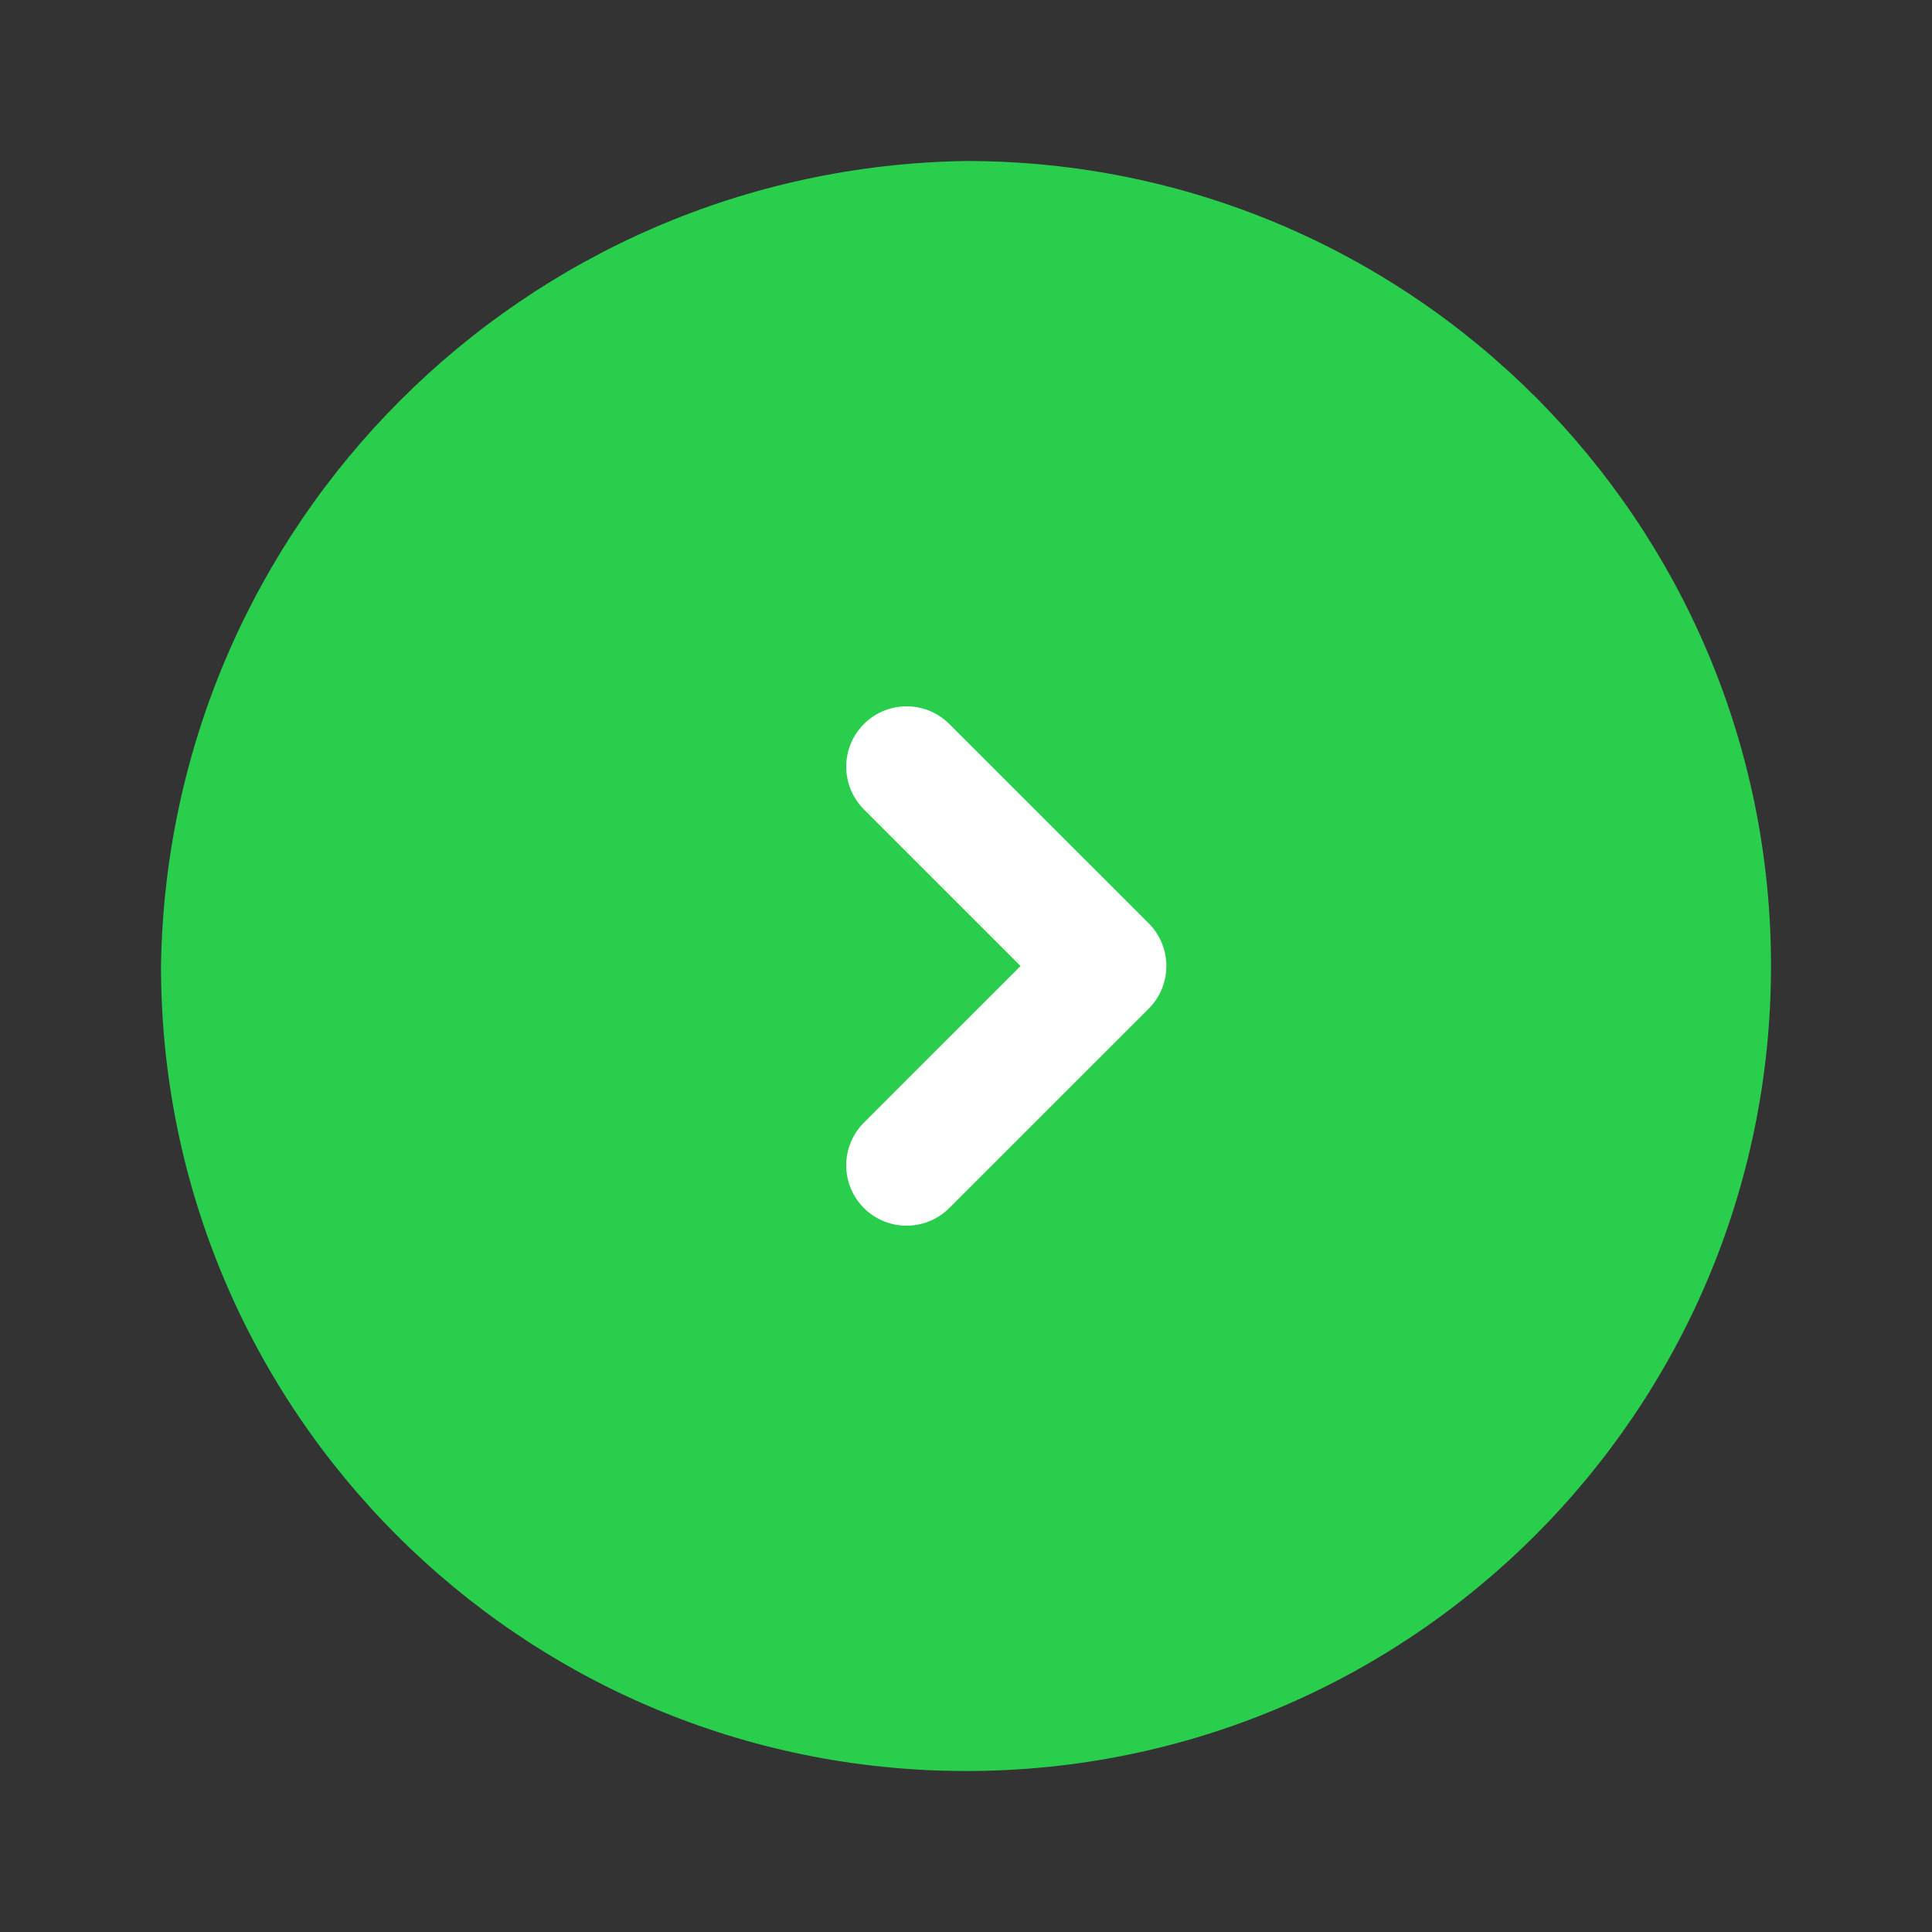
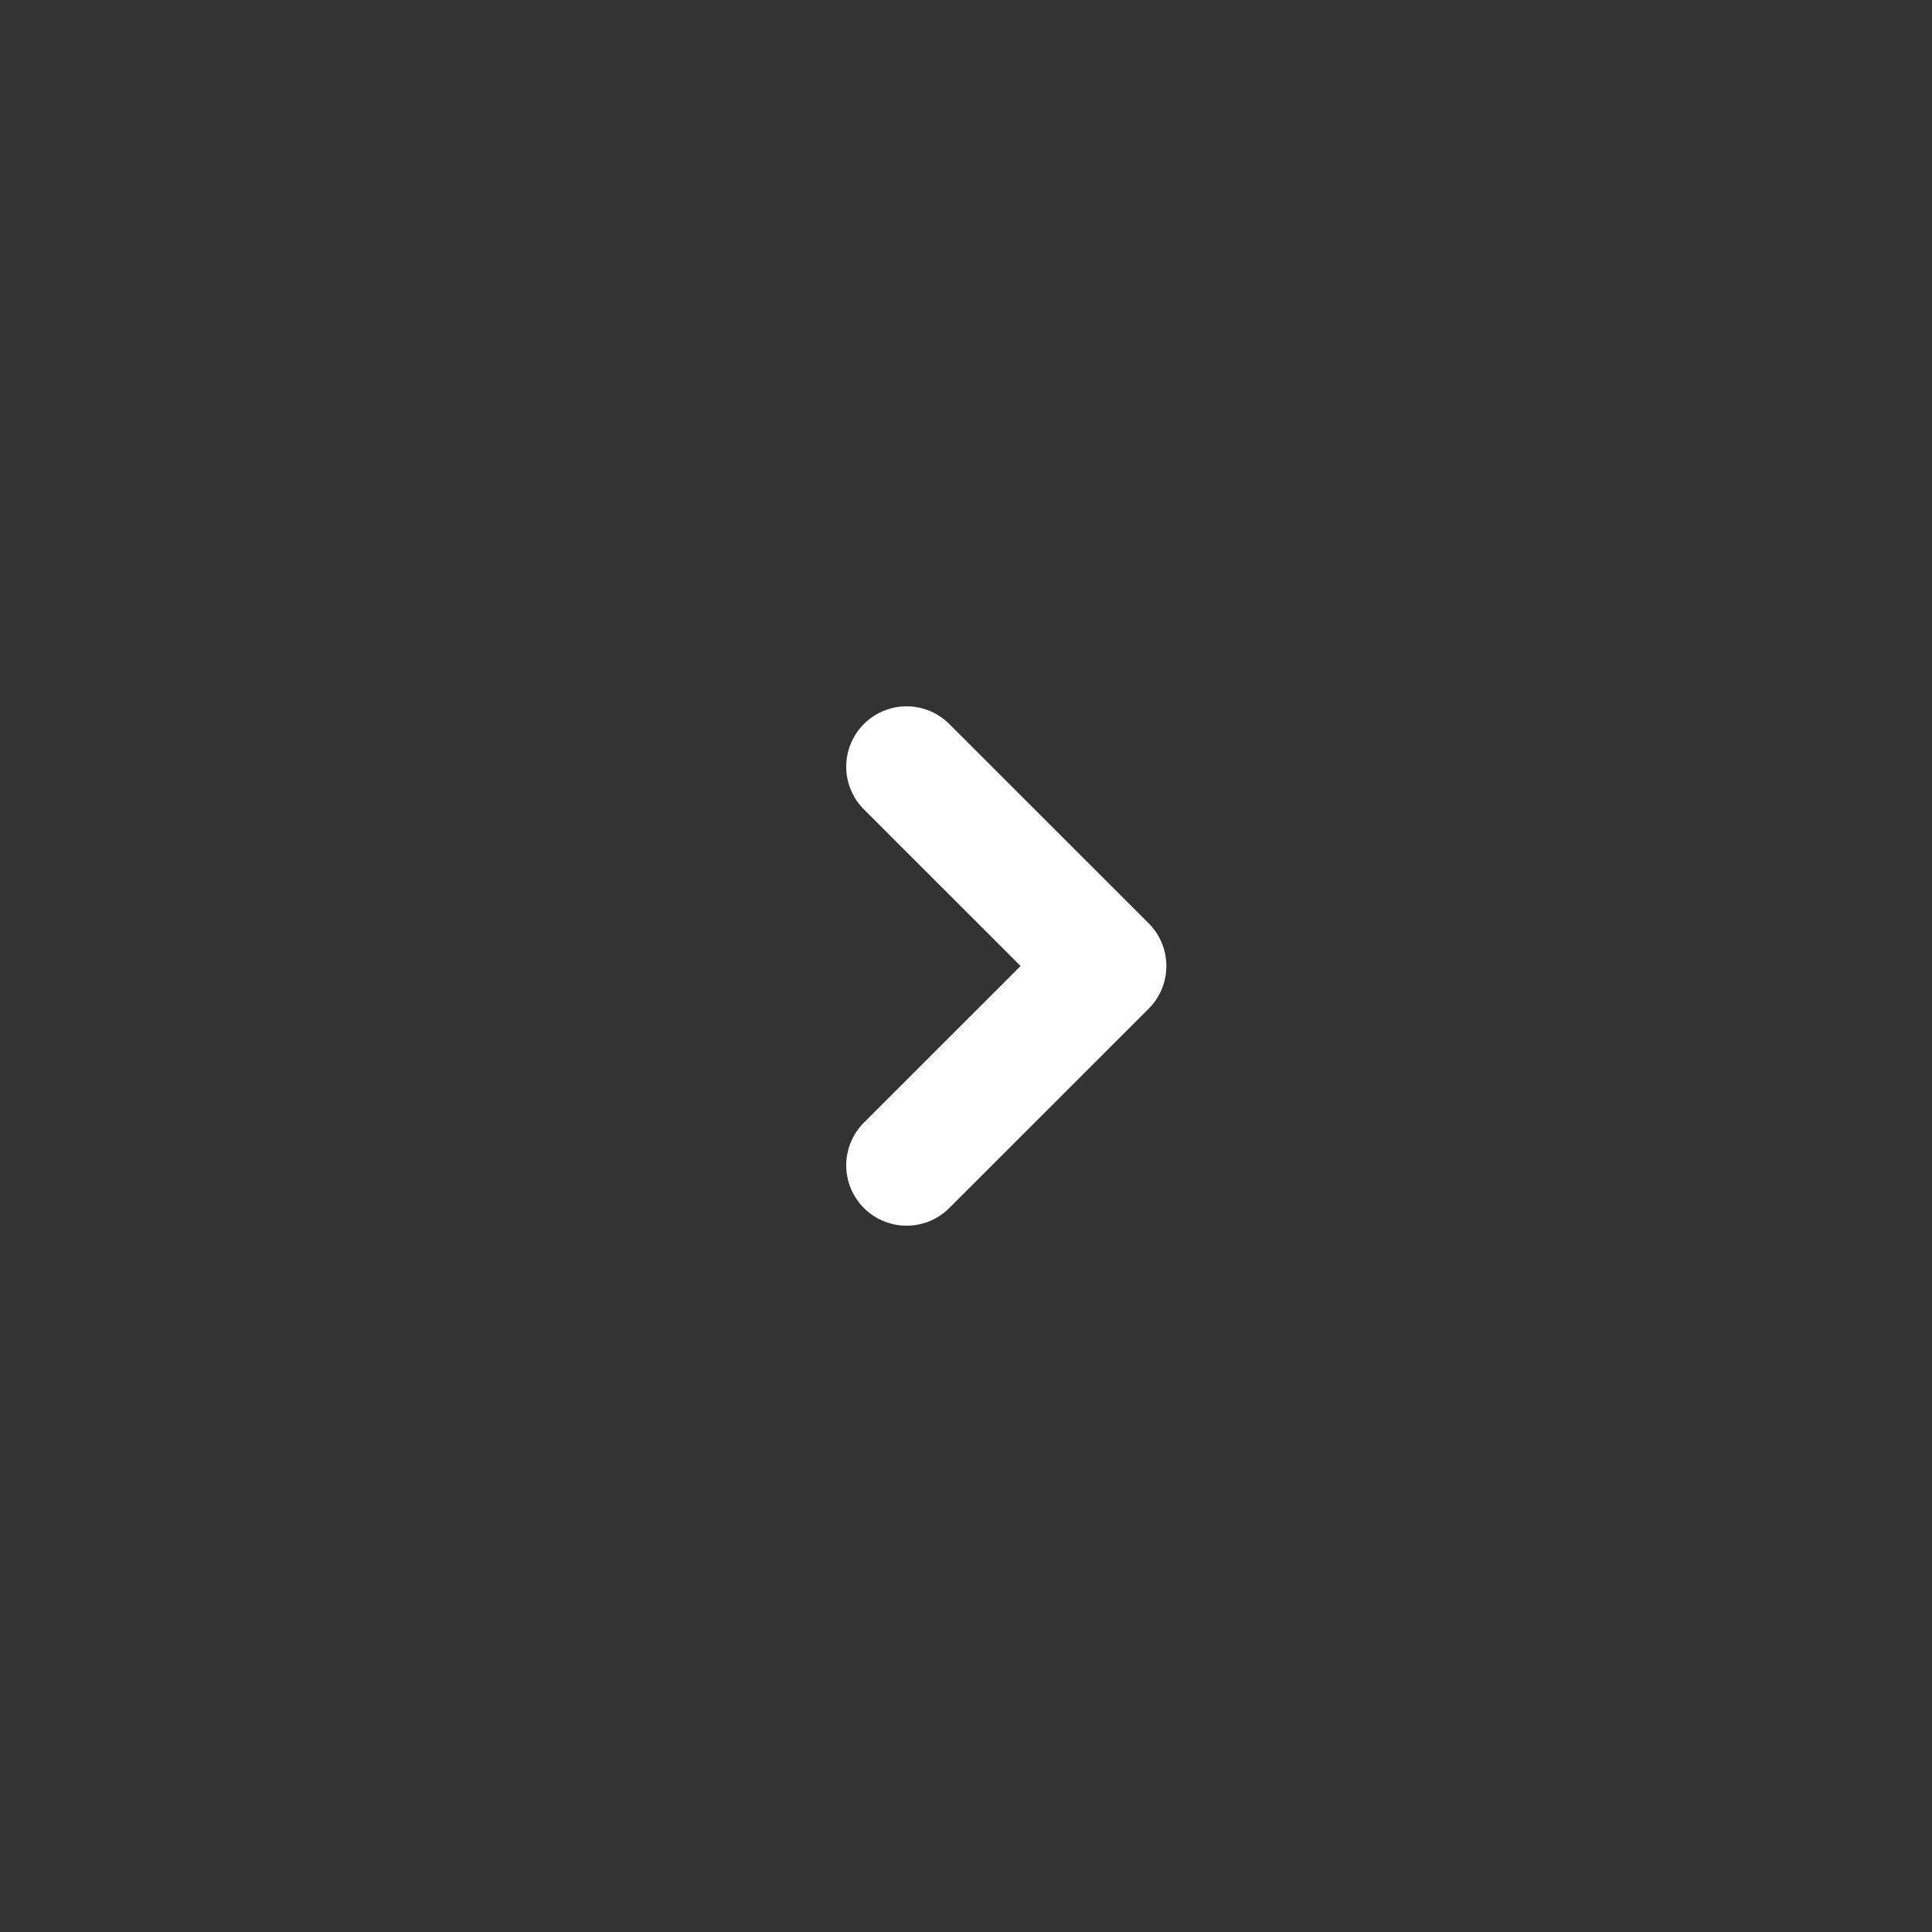
<svg xmlns="http://www.w3.org/2000/svg" width="24" height="24" viewBox="0 0 24 24" fill="none">
  <rect x="0" y="0" width="24" height="24" fill="#333333" stroke="none" />
-   <path fill-rule="evenodd" clip-rule="evenodd" d="M11.998 22C6.476 22 2 17.523 2 12C2.084 6.508 6.517 2.078 12.008 2C17.529 2.003 22.003 6.482 22 12.005C21.997 17.528 17.519 22.003 11.998 22Z" fill="#2ACE4D" />
  <path d="M11.262 9.524L13.739 12L11.262 14.476" stroke="white" stroke-width="1.5" stroke-linecap="round" stroke-linejoin="round" />
</svg>